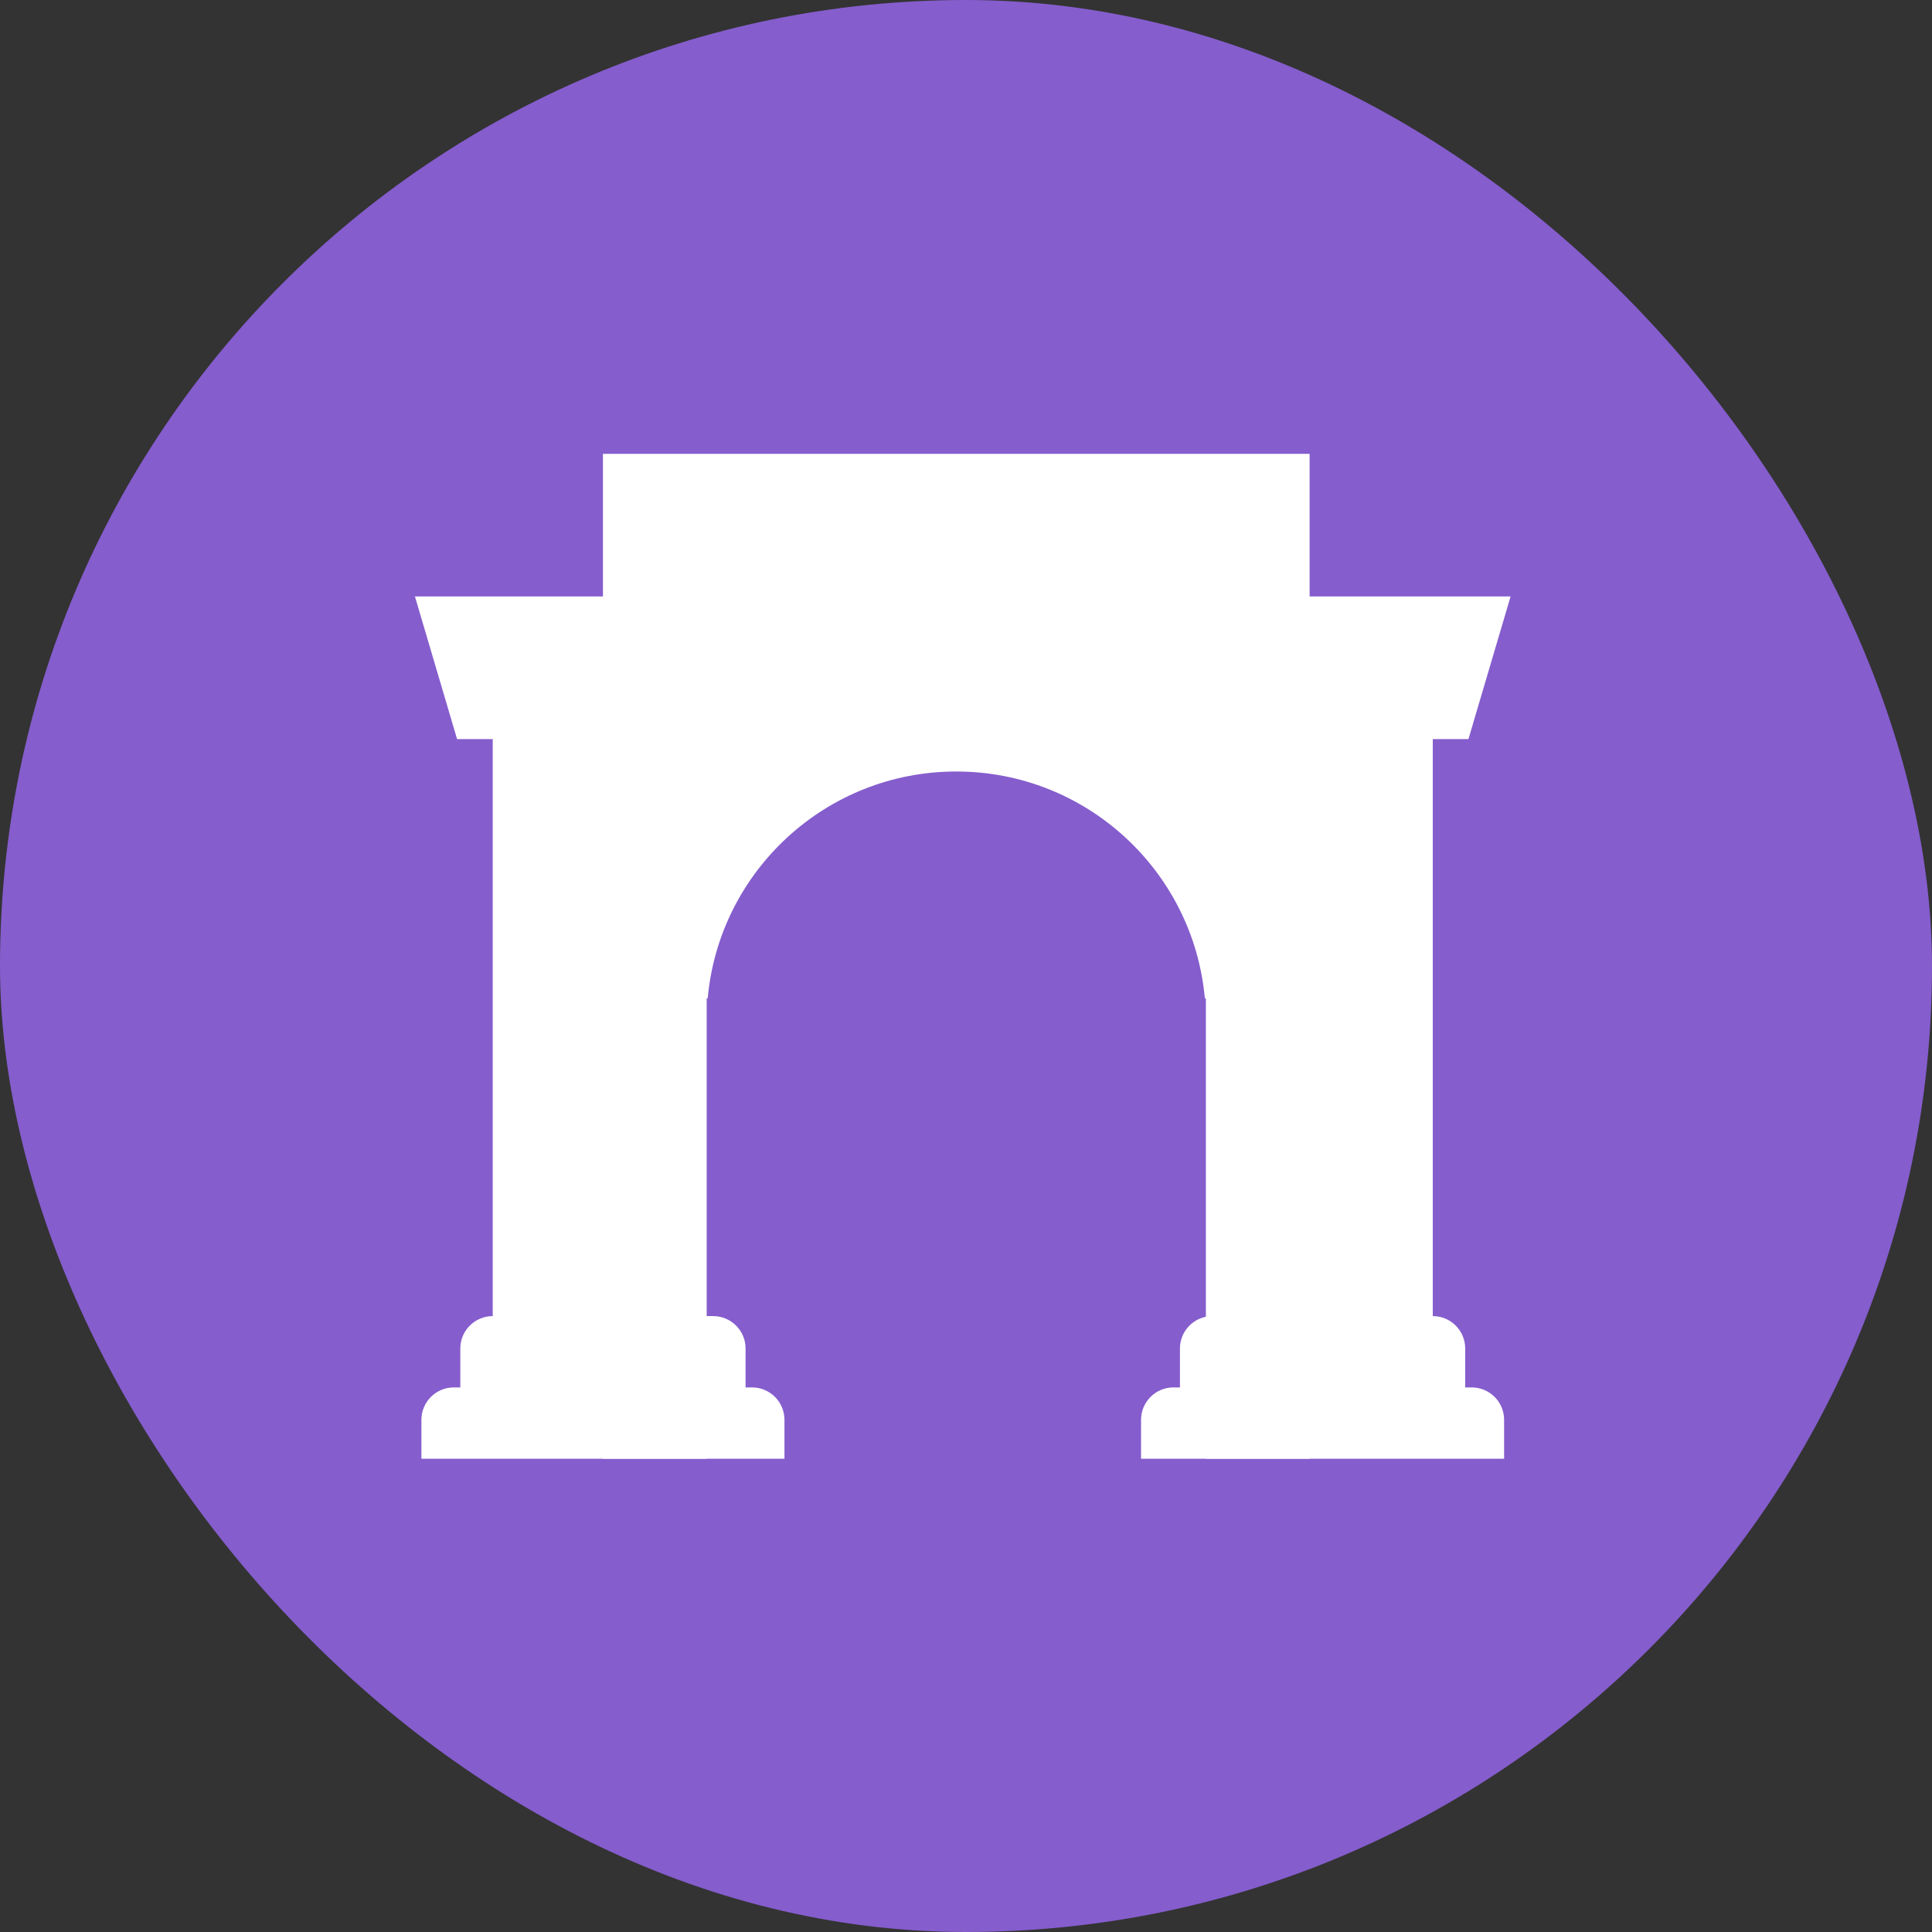
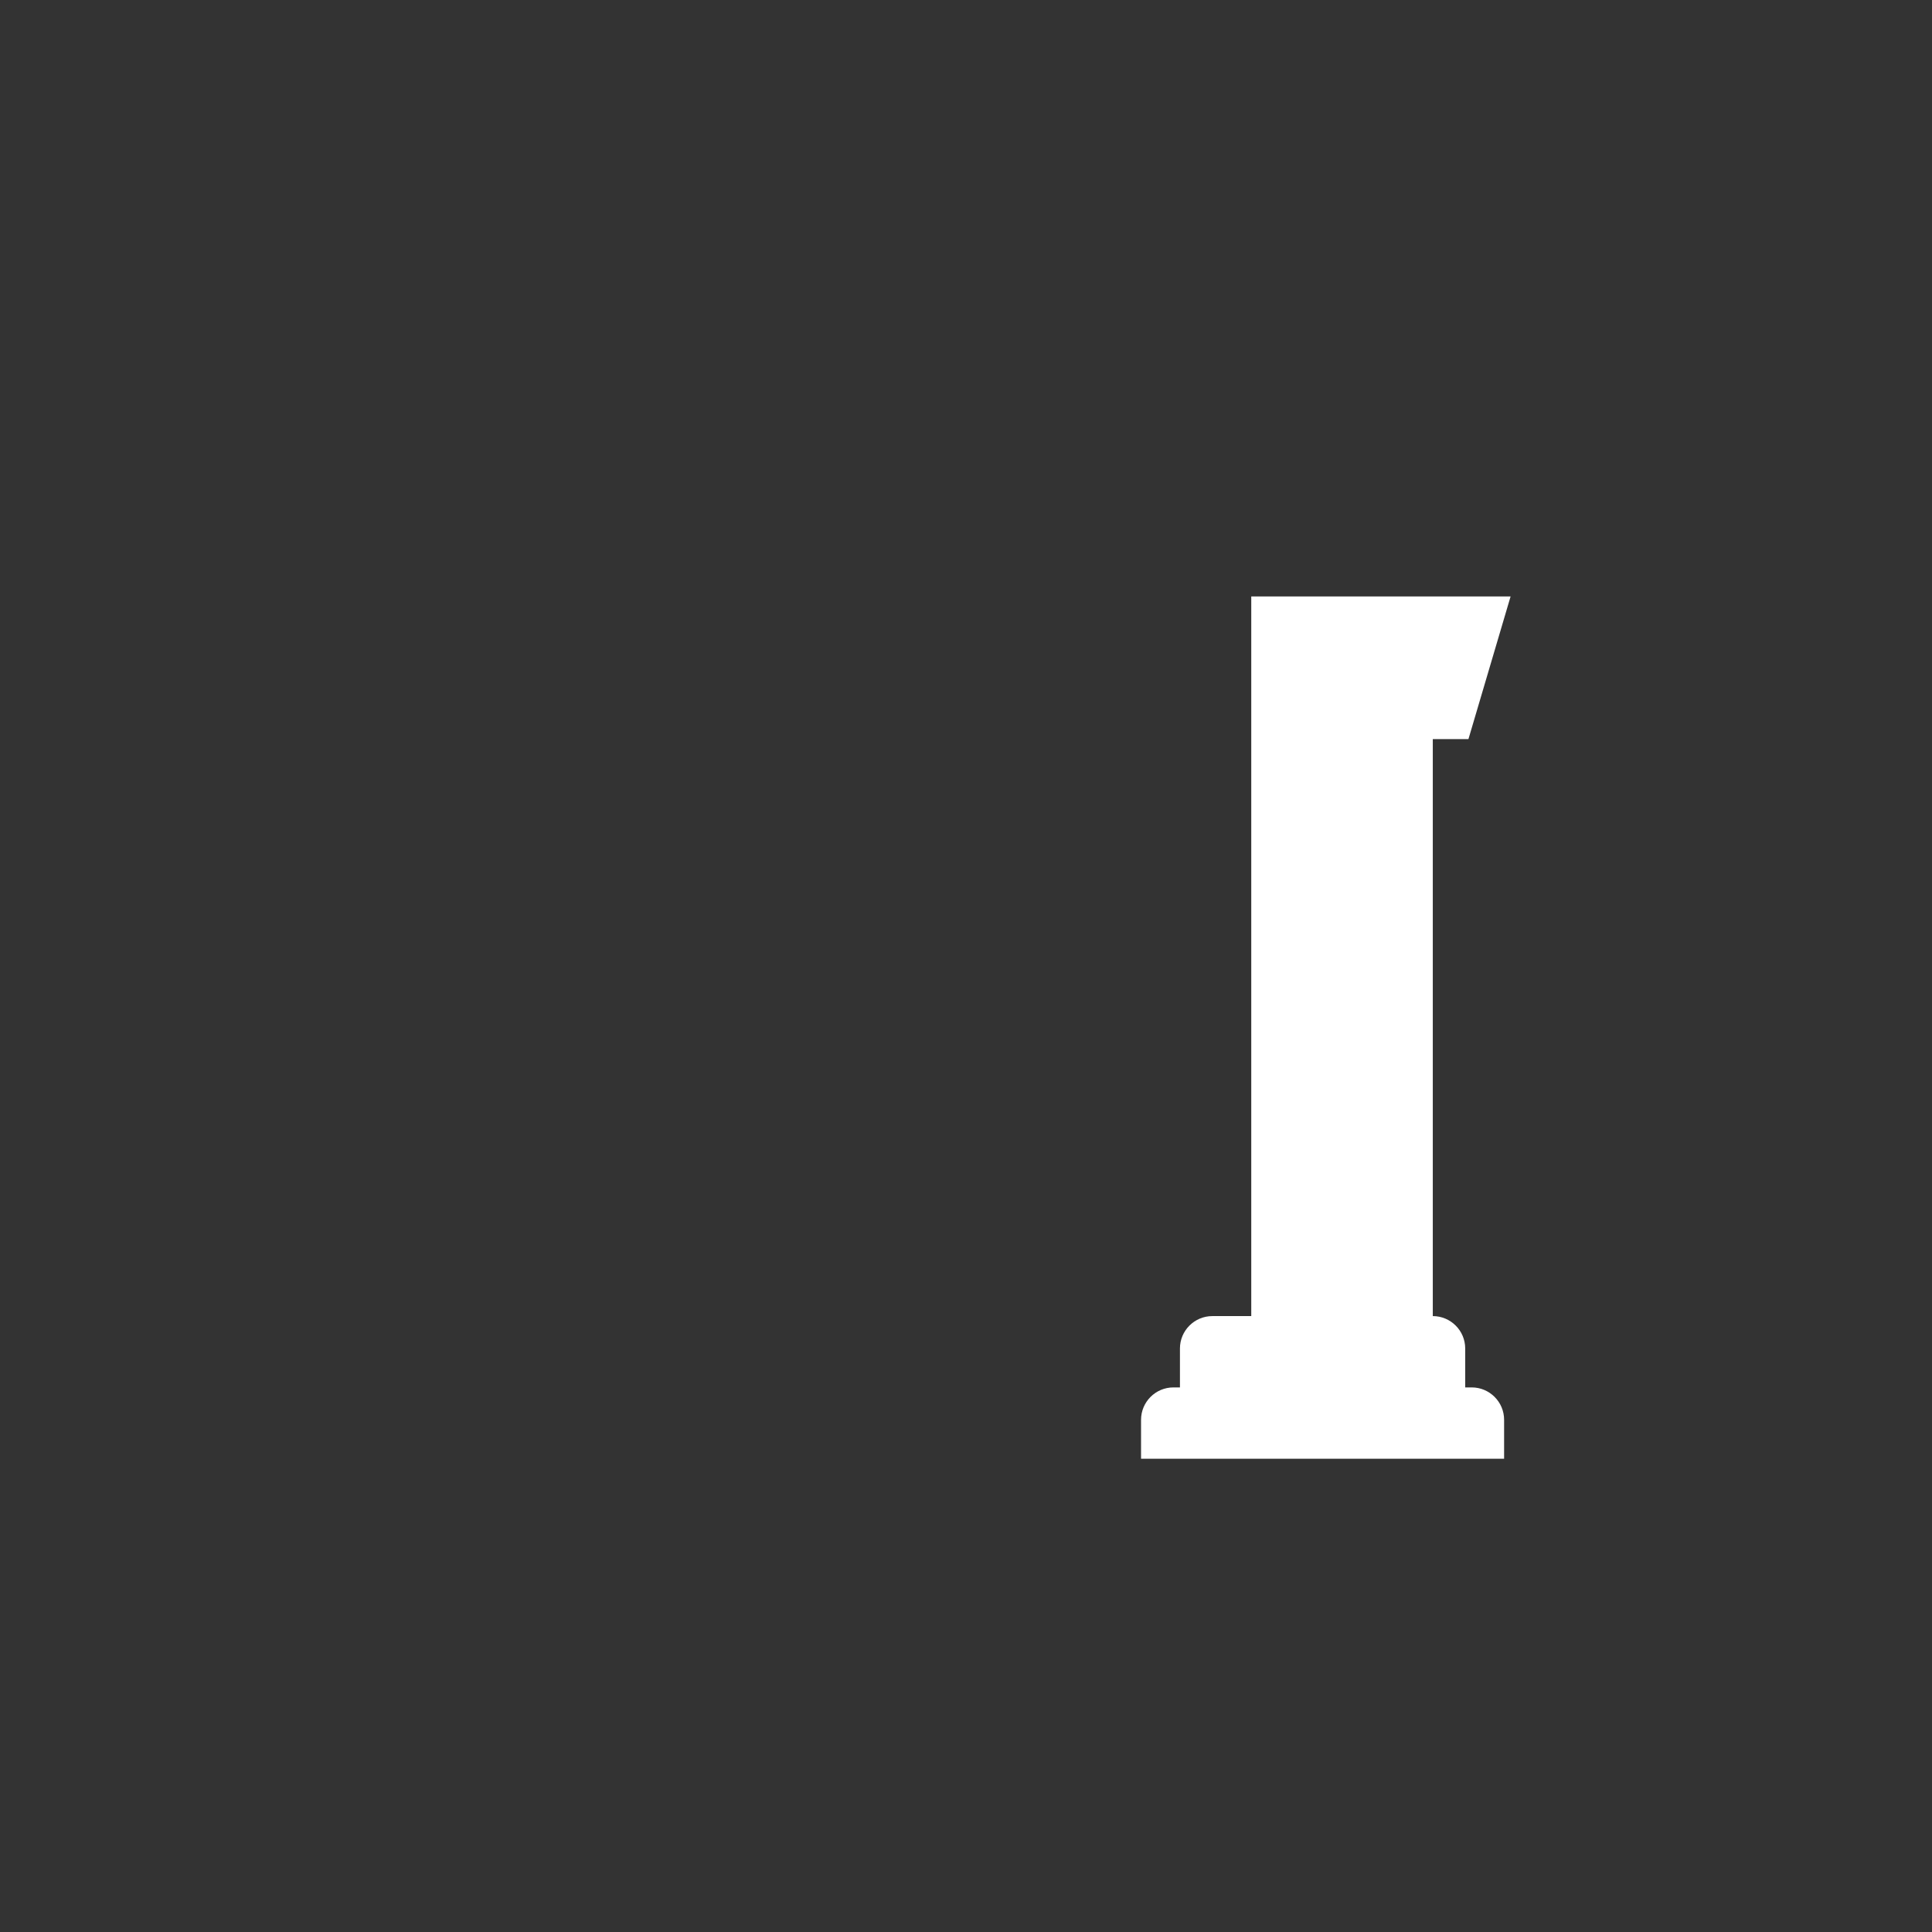
<svg xmlns="http://www.w3.org/2000/svg" width="298" height="298" viewBox="0 0 298 298" fill="none">
  <rect x="0" y="0" width="298" height="298" fill="#333333" stroke="none" />
-   <rect width="298" height="298" rx="149" fill="#855DCD" />
-   <path d="M93 70H202V225H186V154H185.843C184.075 134.377 167.583 119 147.5 119C127.417 119 110.925 134.377 109.157 154H109V225H93V70Z" fill="white" />
-   <path d="M64 92L70.5 114H76V203C73.239 203 71 205.239 71 208V214H70C67.239 214 65 216.239 65 219V225H121V219C121 216.239 118.761 214 116 214H115V208C115 205.239 112.761 203 110 203H104V92H64Z" fill="white" />
  <path d="M187 203C184.239 203 182 205.239 182 208V214H181C178.239 214 176 216.239 176 219V225H232V219C232 216.239 229.761 214 227 214H226V208C226 205.239 223.761 203 221 203V114H226.5L233 92H193V203H187Z" fill="white" />
</svg>